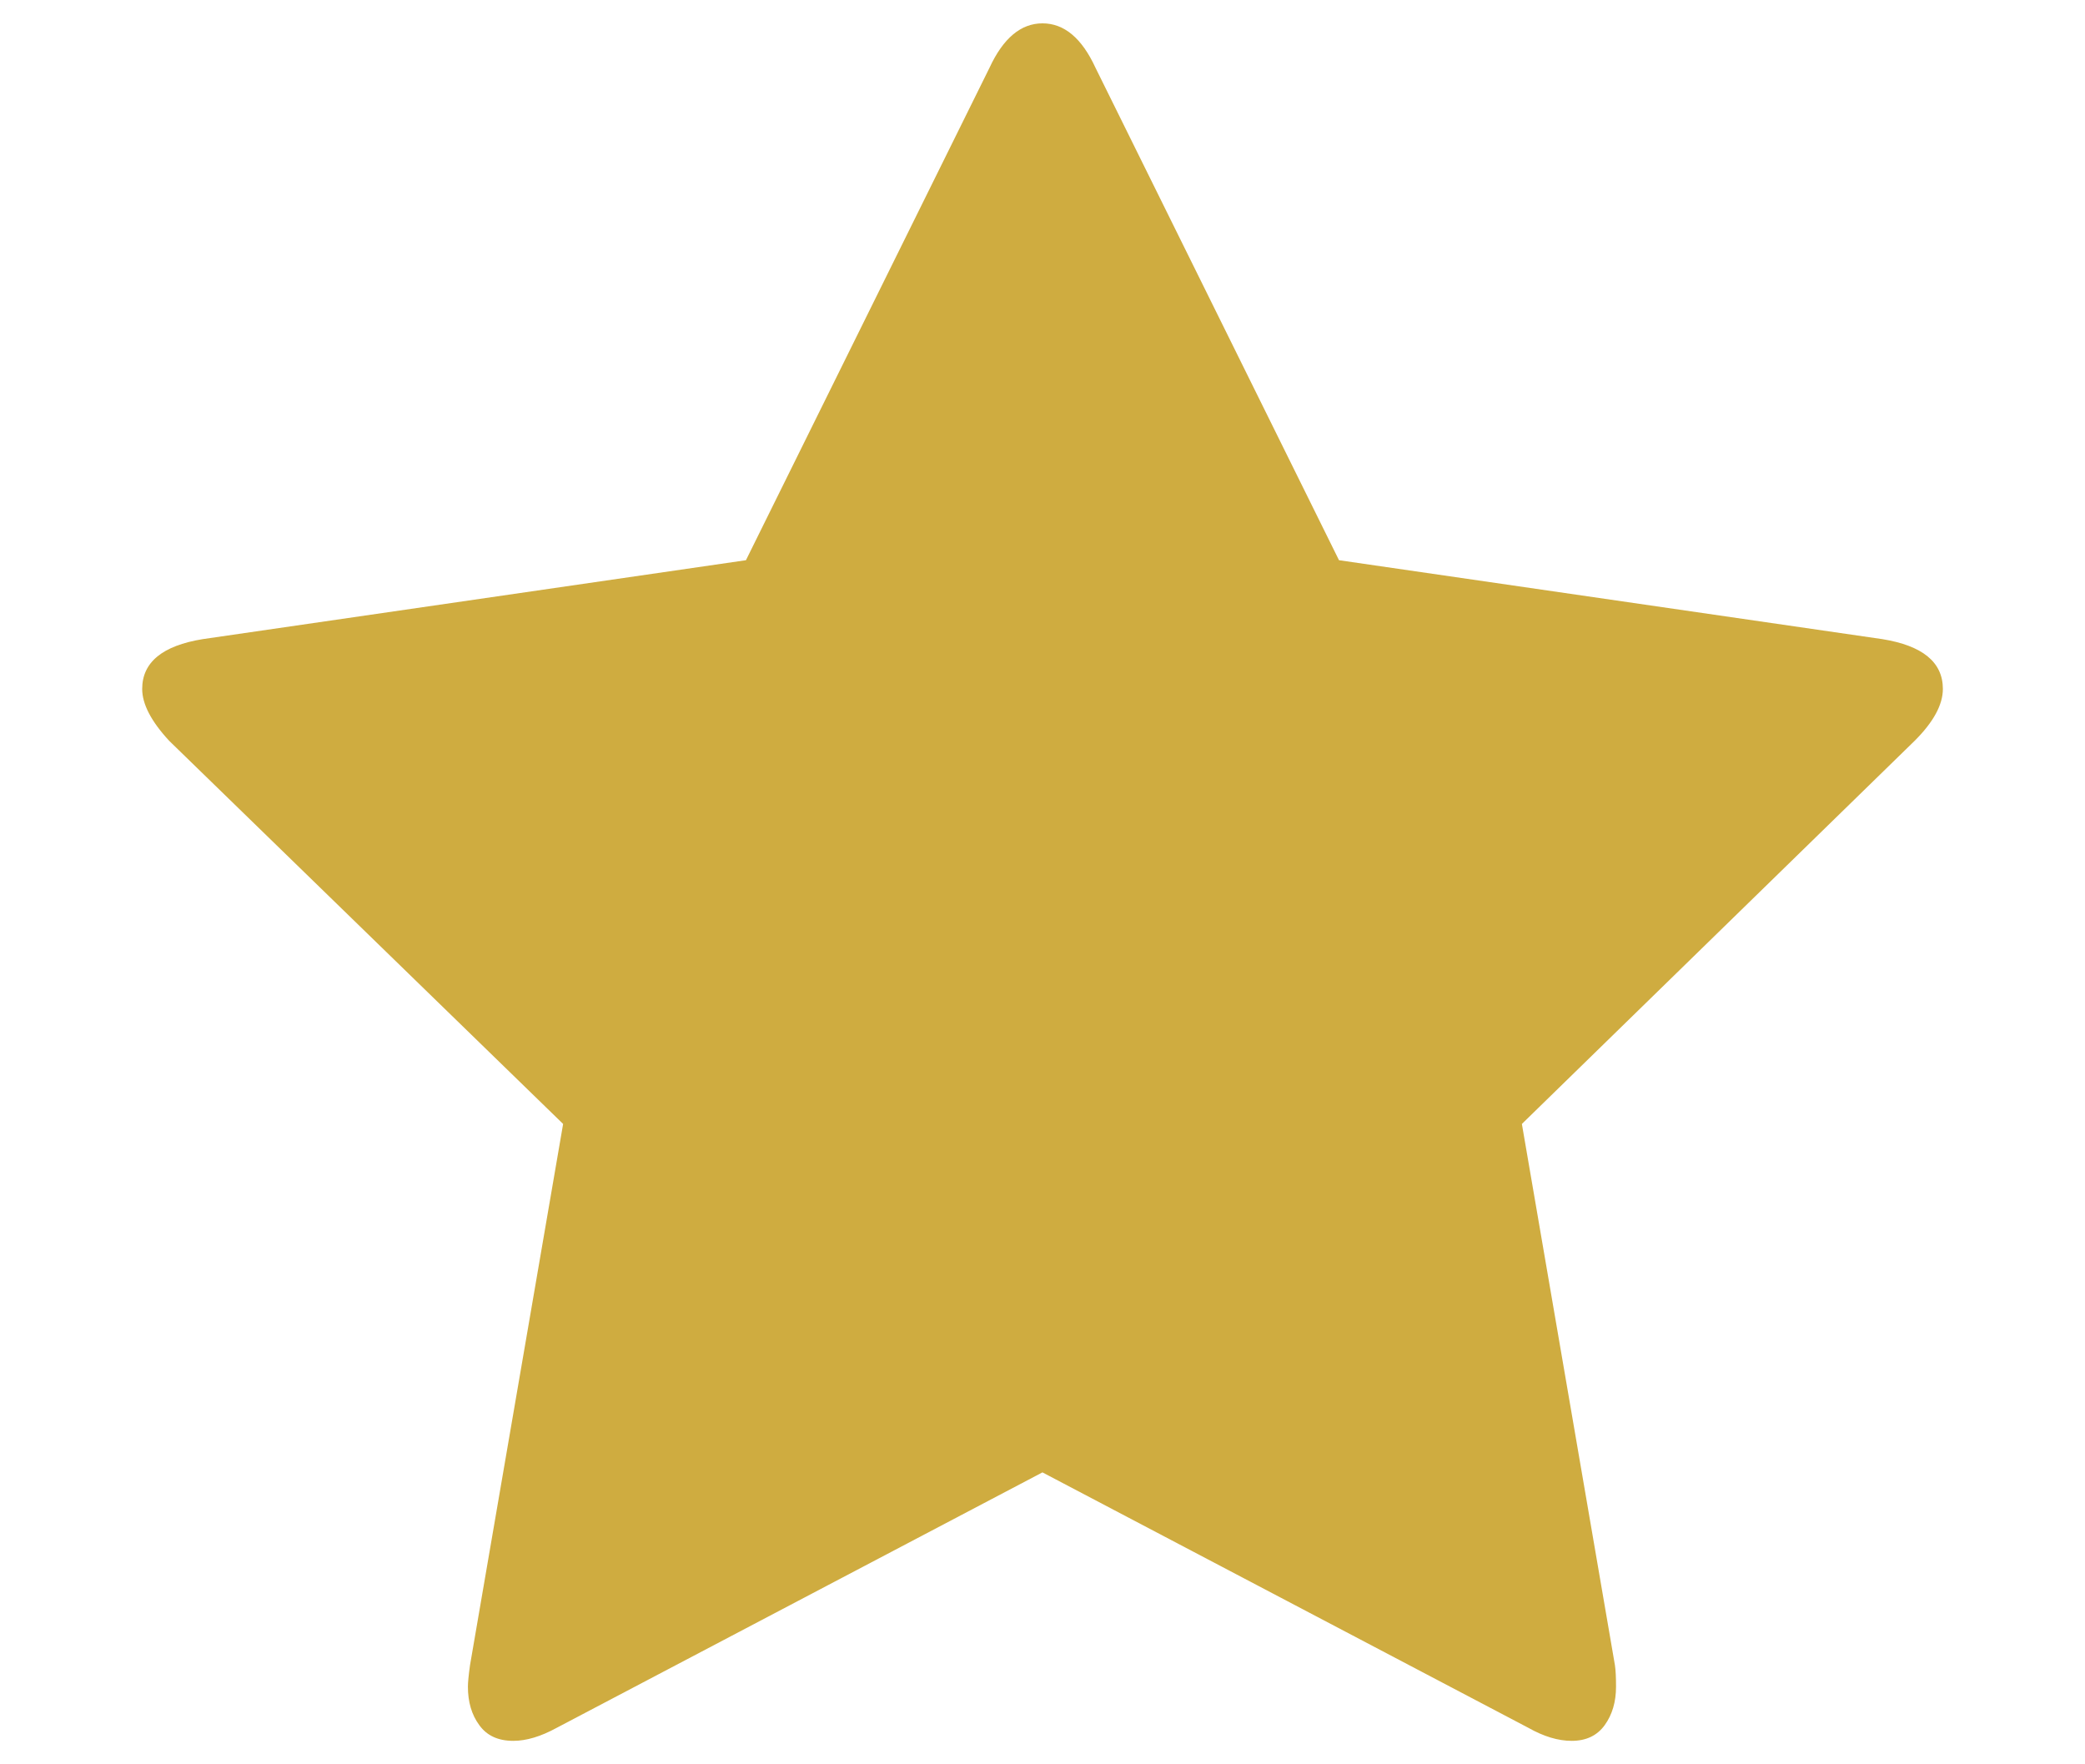
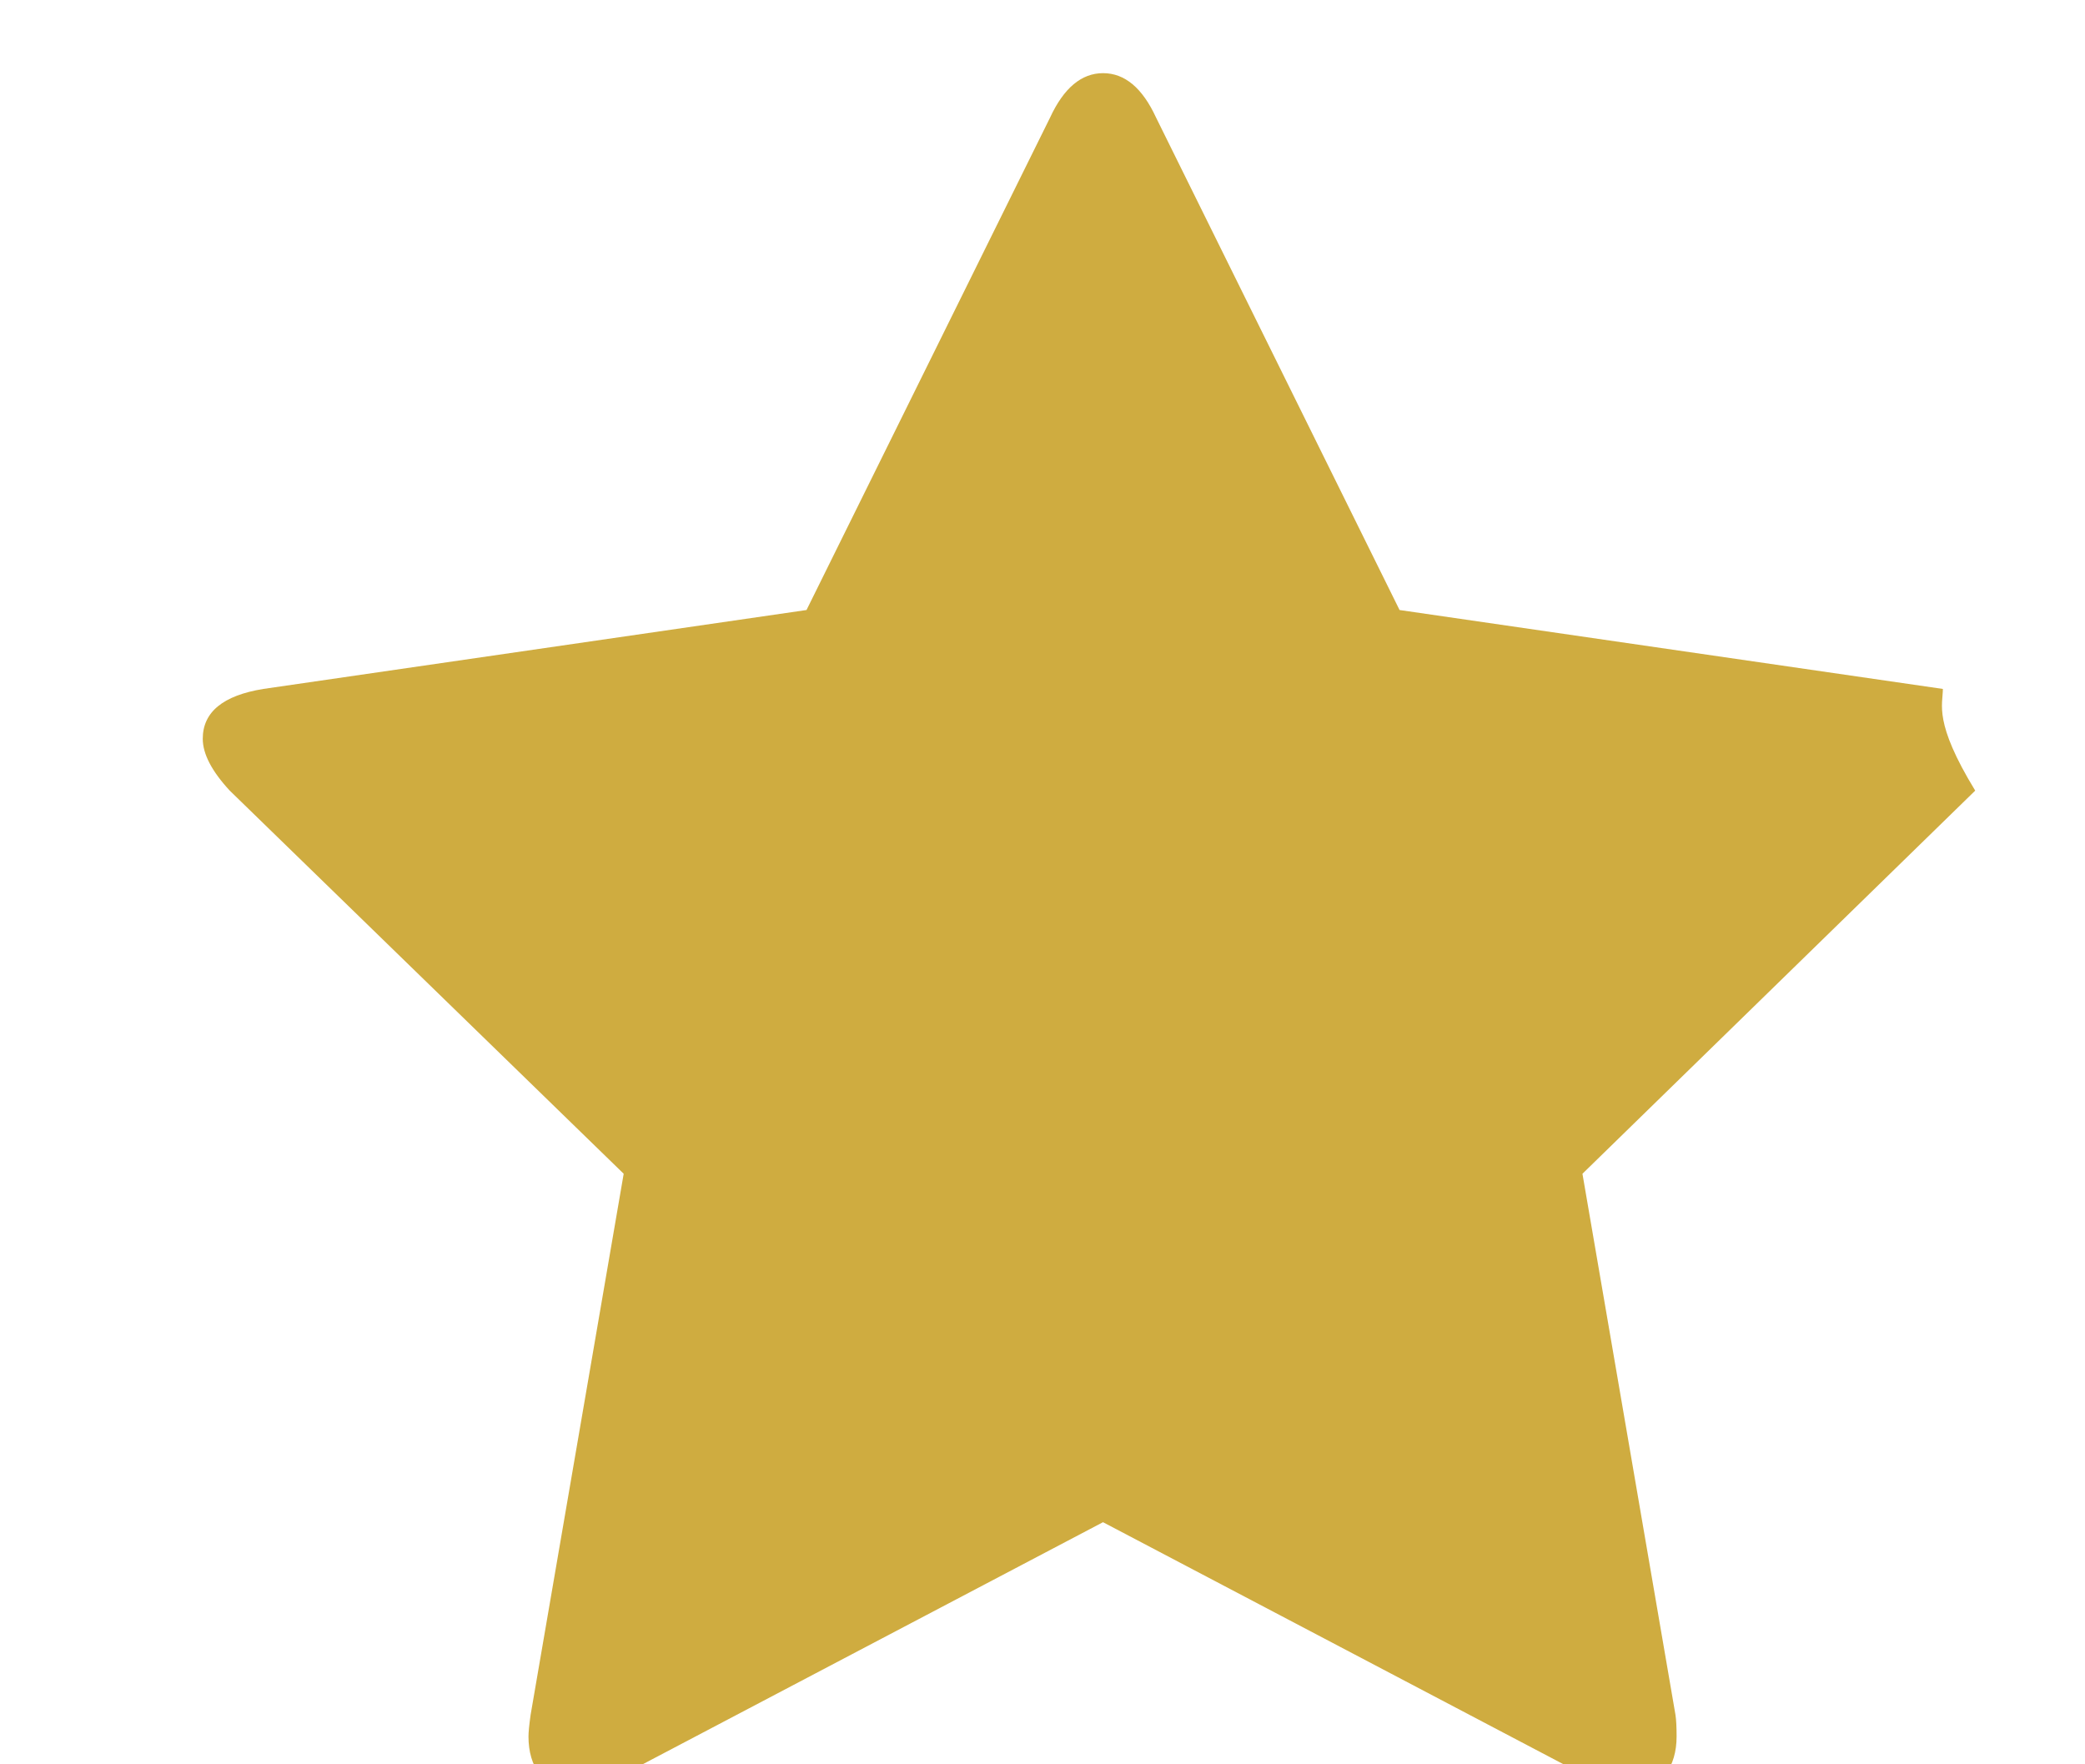
<svg xmlns="http://www.w3.org/2000/svg" version="1.1" id="Layer_1" x="0px" y="0px" width="35.456px" height="30px" viewBox="0 0 35.456 30" enable-background="new 0 0 35.456 30" xml:space="preserve">
  <g>
-     <path fill="#CFAC40" d="M33.039,11.715c0-0.454-0.344-0.736-1.03-0.847l-9.239-1.342l-4.141-8.374   c-0.232-0.503-0.532-0.755-0.901-0.755c-0.367,0-0.668,0.252-0.901,0.755l-4.142,8.374l-9.237,1.342   c-0.686,0.111-1.03,0.394-1.03,0.847c0,0.258,0.153,0.551,0.459,0.882l6.699,6.515l-1.583,9.202   c-0.024,0.172-0.036,0.294-0.036,0.368c0,0.257,0.063,0.476,0.193,0.652c0.128,0.179,0.32,0.268,0.579,0.268   c0.221,0,0.467-0.073,0.737-0.221l8.261-4.344l8.264,4.344c0.258,0.146,0.504,0.221,0.735,0.221c0.247,0,0.434-0.089,0.563-0.268   c0.128-0.177,0.192-0.396,0.192-0.652c0-0.16-0.006-0.283-0.019-0.368l-1.582-9.202l6.679-6.515   C32.878,12.279,33.039,11.984,33.039,11.715L33.039,11.715z M33.039,11.715" />
+     <path fill="#CFAC40" d="M33.039,11.715l-9.239-1.342l-4.141-8.374   c-0.232-0.503-0.532-0.755-0.901-0.755c-0.367,0-0.668,0.252-0.901,0.755l-4.142,8.374l-9.237,1.342   c-0.686,0.111-1.03,0.394-1.03,0.847c0,0.258,0.153,0.551,0.459,0.882l6.699,6.515l-1.583,9.202   c-0.024,0.172-0.036,0.294-0.036,0.368c0,0.257,0.063,0.476,0.193,0.652c0.128,0.179,0.32,0.268,0.579,0.268   c0.221,0,0.467-0.073,0.737-0.221l8.261-4.344l8.264,4.344c0.258,0.146,0.504,0.221,0.735,0.221c0.247,0,0.434-0.089,0.563-0.268   c0.128-0.177,0.192-0.396,0.192-0.652c0-0.16-0.006-0.283-0.019-0.368l-1.582-9.202l6.679-6.515   C32.878,12.279,33.039,11.984,33.039,11.715L33.039,11.715z M33.039,11.715" />
  </g>
</svg>